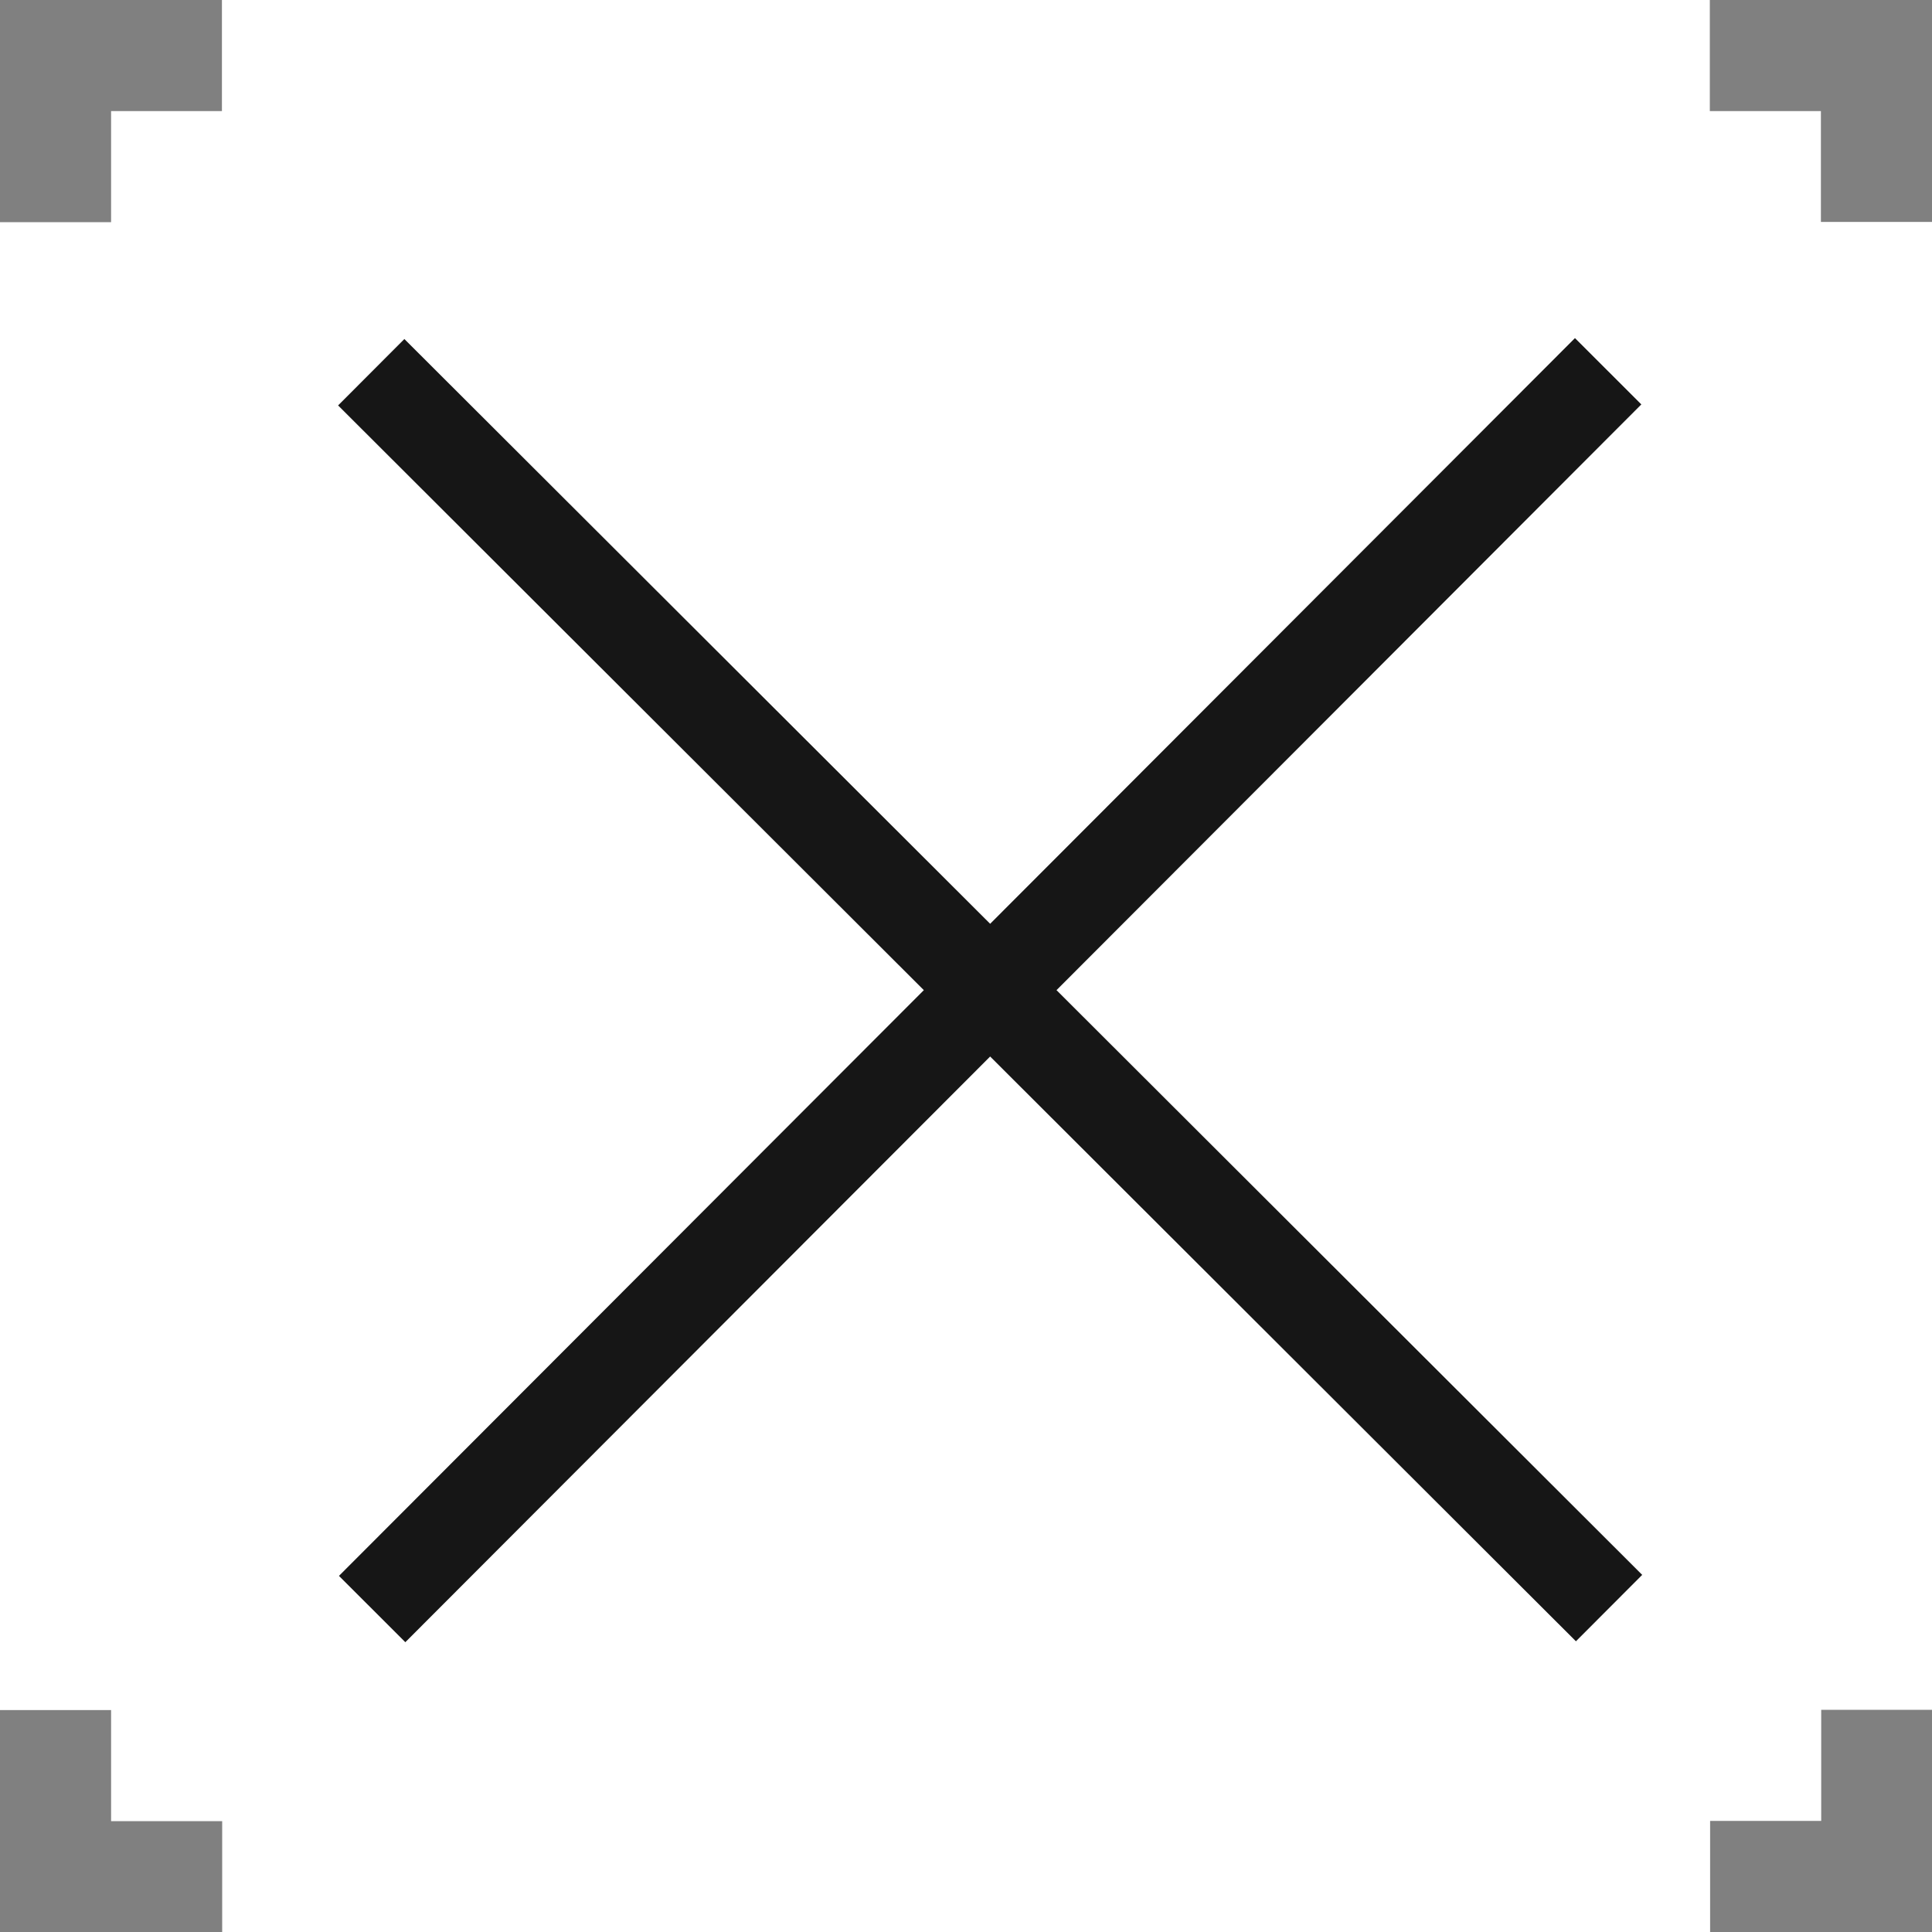
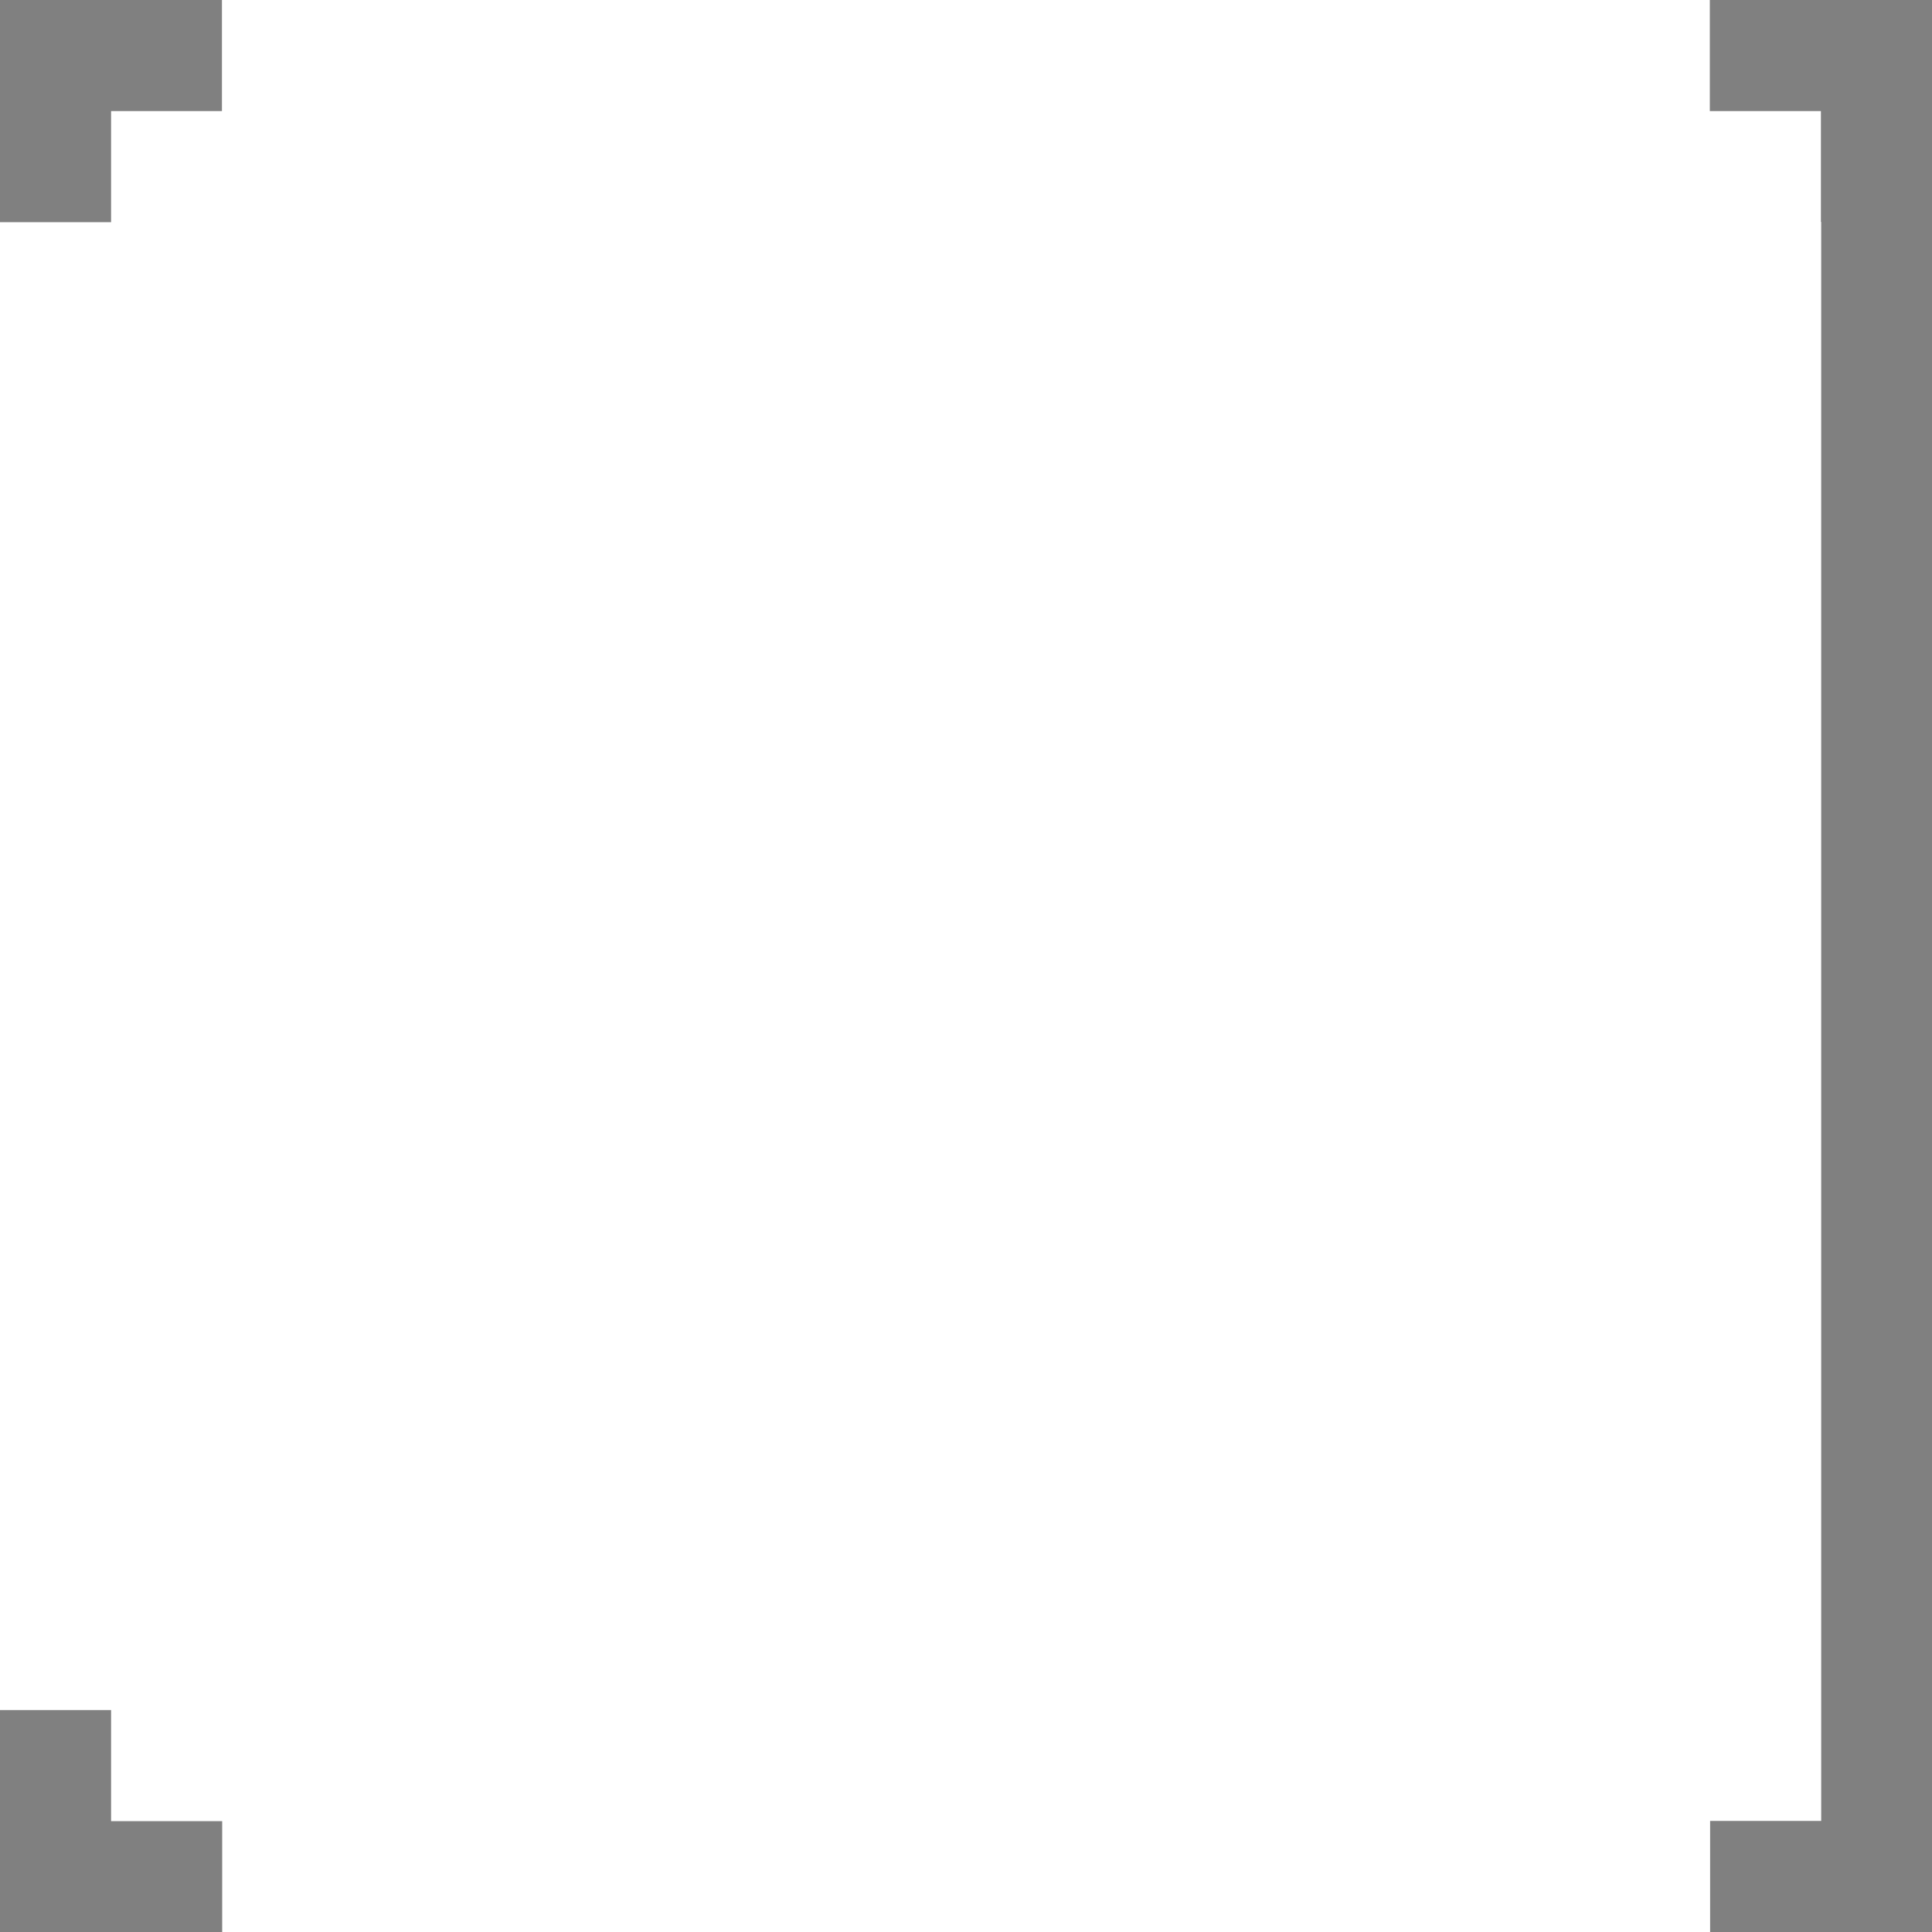
<svg xmlns="http://www.w3.org/2000/svg" width="40" height="40" viewBox="0 0 40 40">
  <rect x="0" y="0" width="40" height="40" fill="#808080" stroke="none" />
-   <path id="Fill_1_Copy" data-name="Fill 1 Copy" d="M4.595,0V2.3H2.3v2.3H0V35.405H2.3v2.3h2.3V40H35.406V37.7h2.3v-2.3H40V4.595H37.7V2.3h-2.3V0Z" fill="#fff" />
-   <path id="Fill_1" data-name="Fill 1" d="M25.608,0,13.5,12.126,1.372.019,0,1.394,12.127,13.5.018,25.627,1.392,27,13.5,14.874,25.628,26.981,27,25.606,14.874,13.5,26.982,1.373Z" transform="translate(7 7)" fill="#161616" />
+   <path id="Fill_1_Copy" data-name="Fill 1 Copy" d="M4.595,0V2.3H2.3v2.3H0V35.405H2.3v2.3h2.3V40H35.406V37.7h2.3v-2.3V4.595H37.7V2.3h-2.3V0Z" fill="#fff" />
</svg>